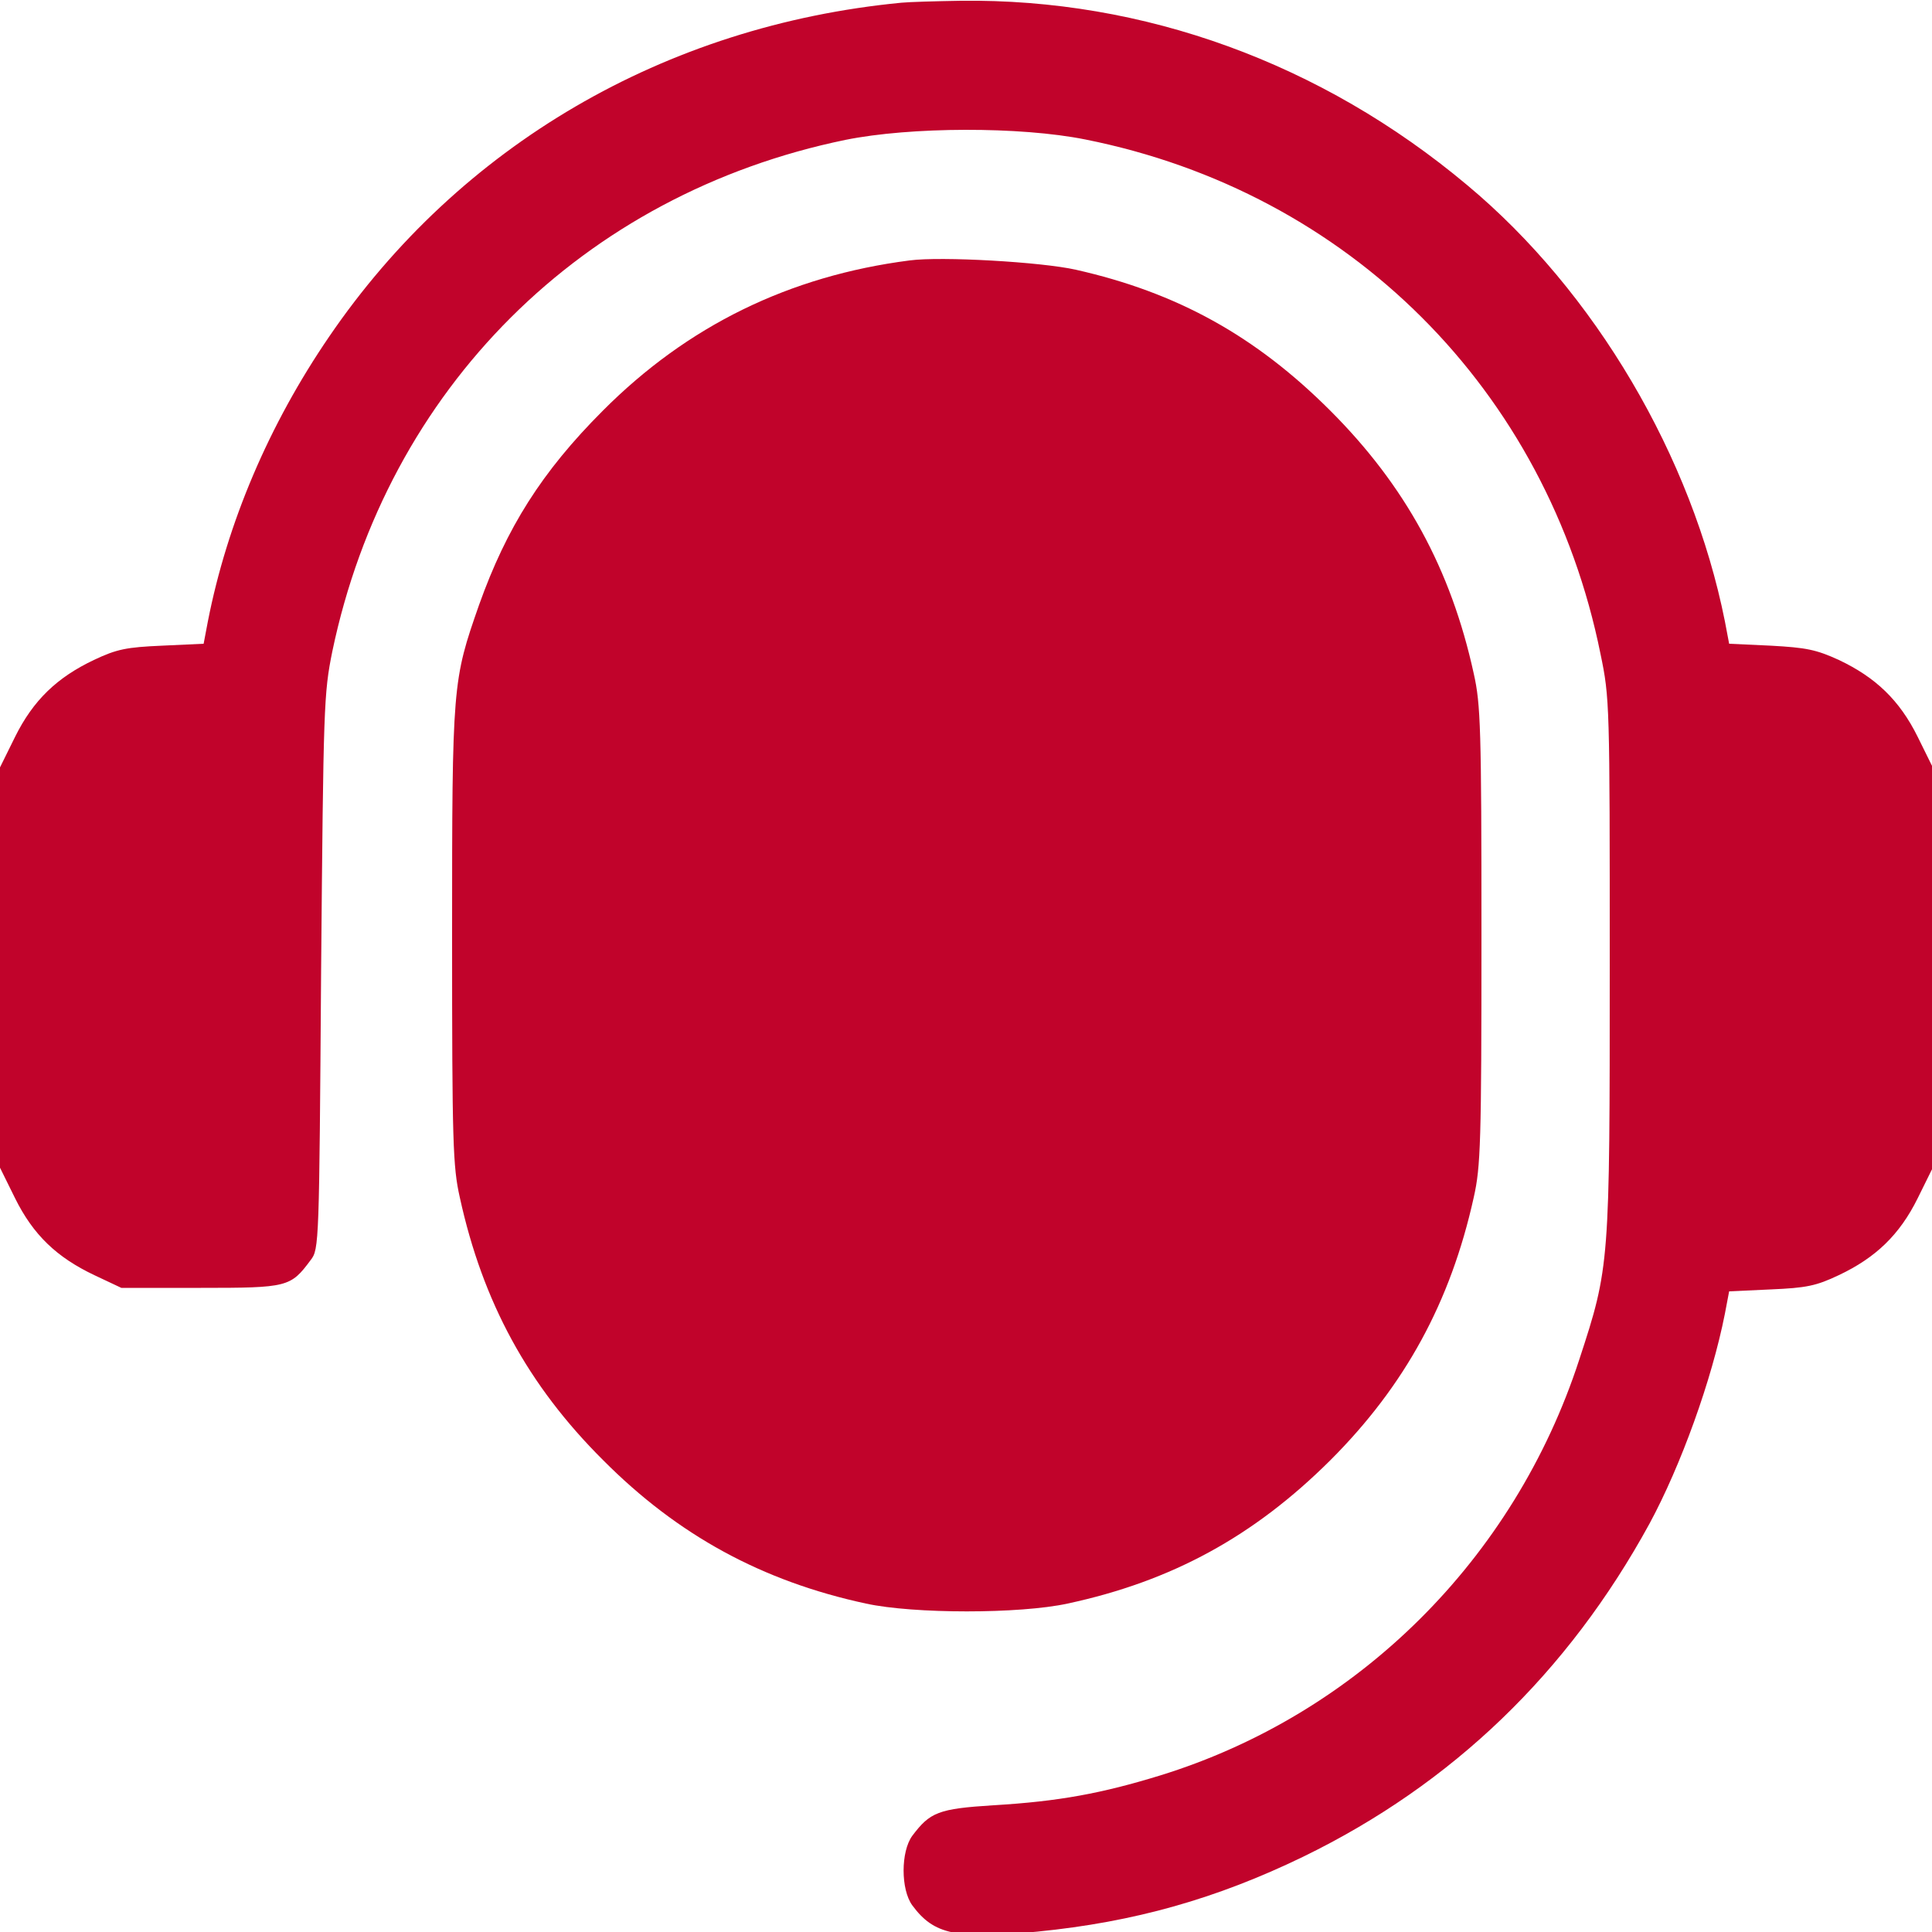
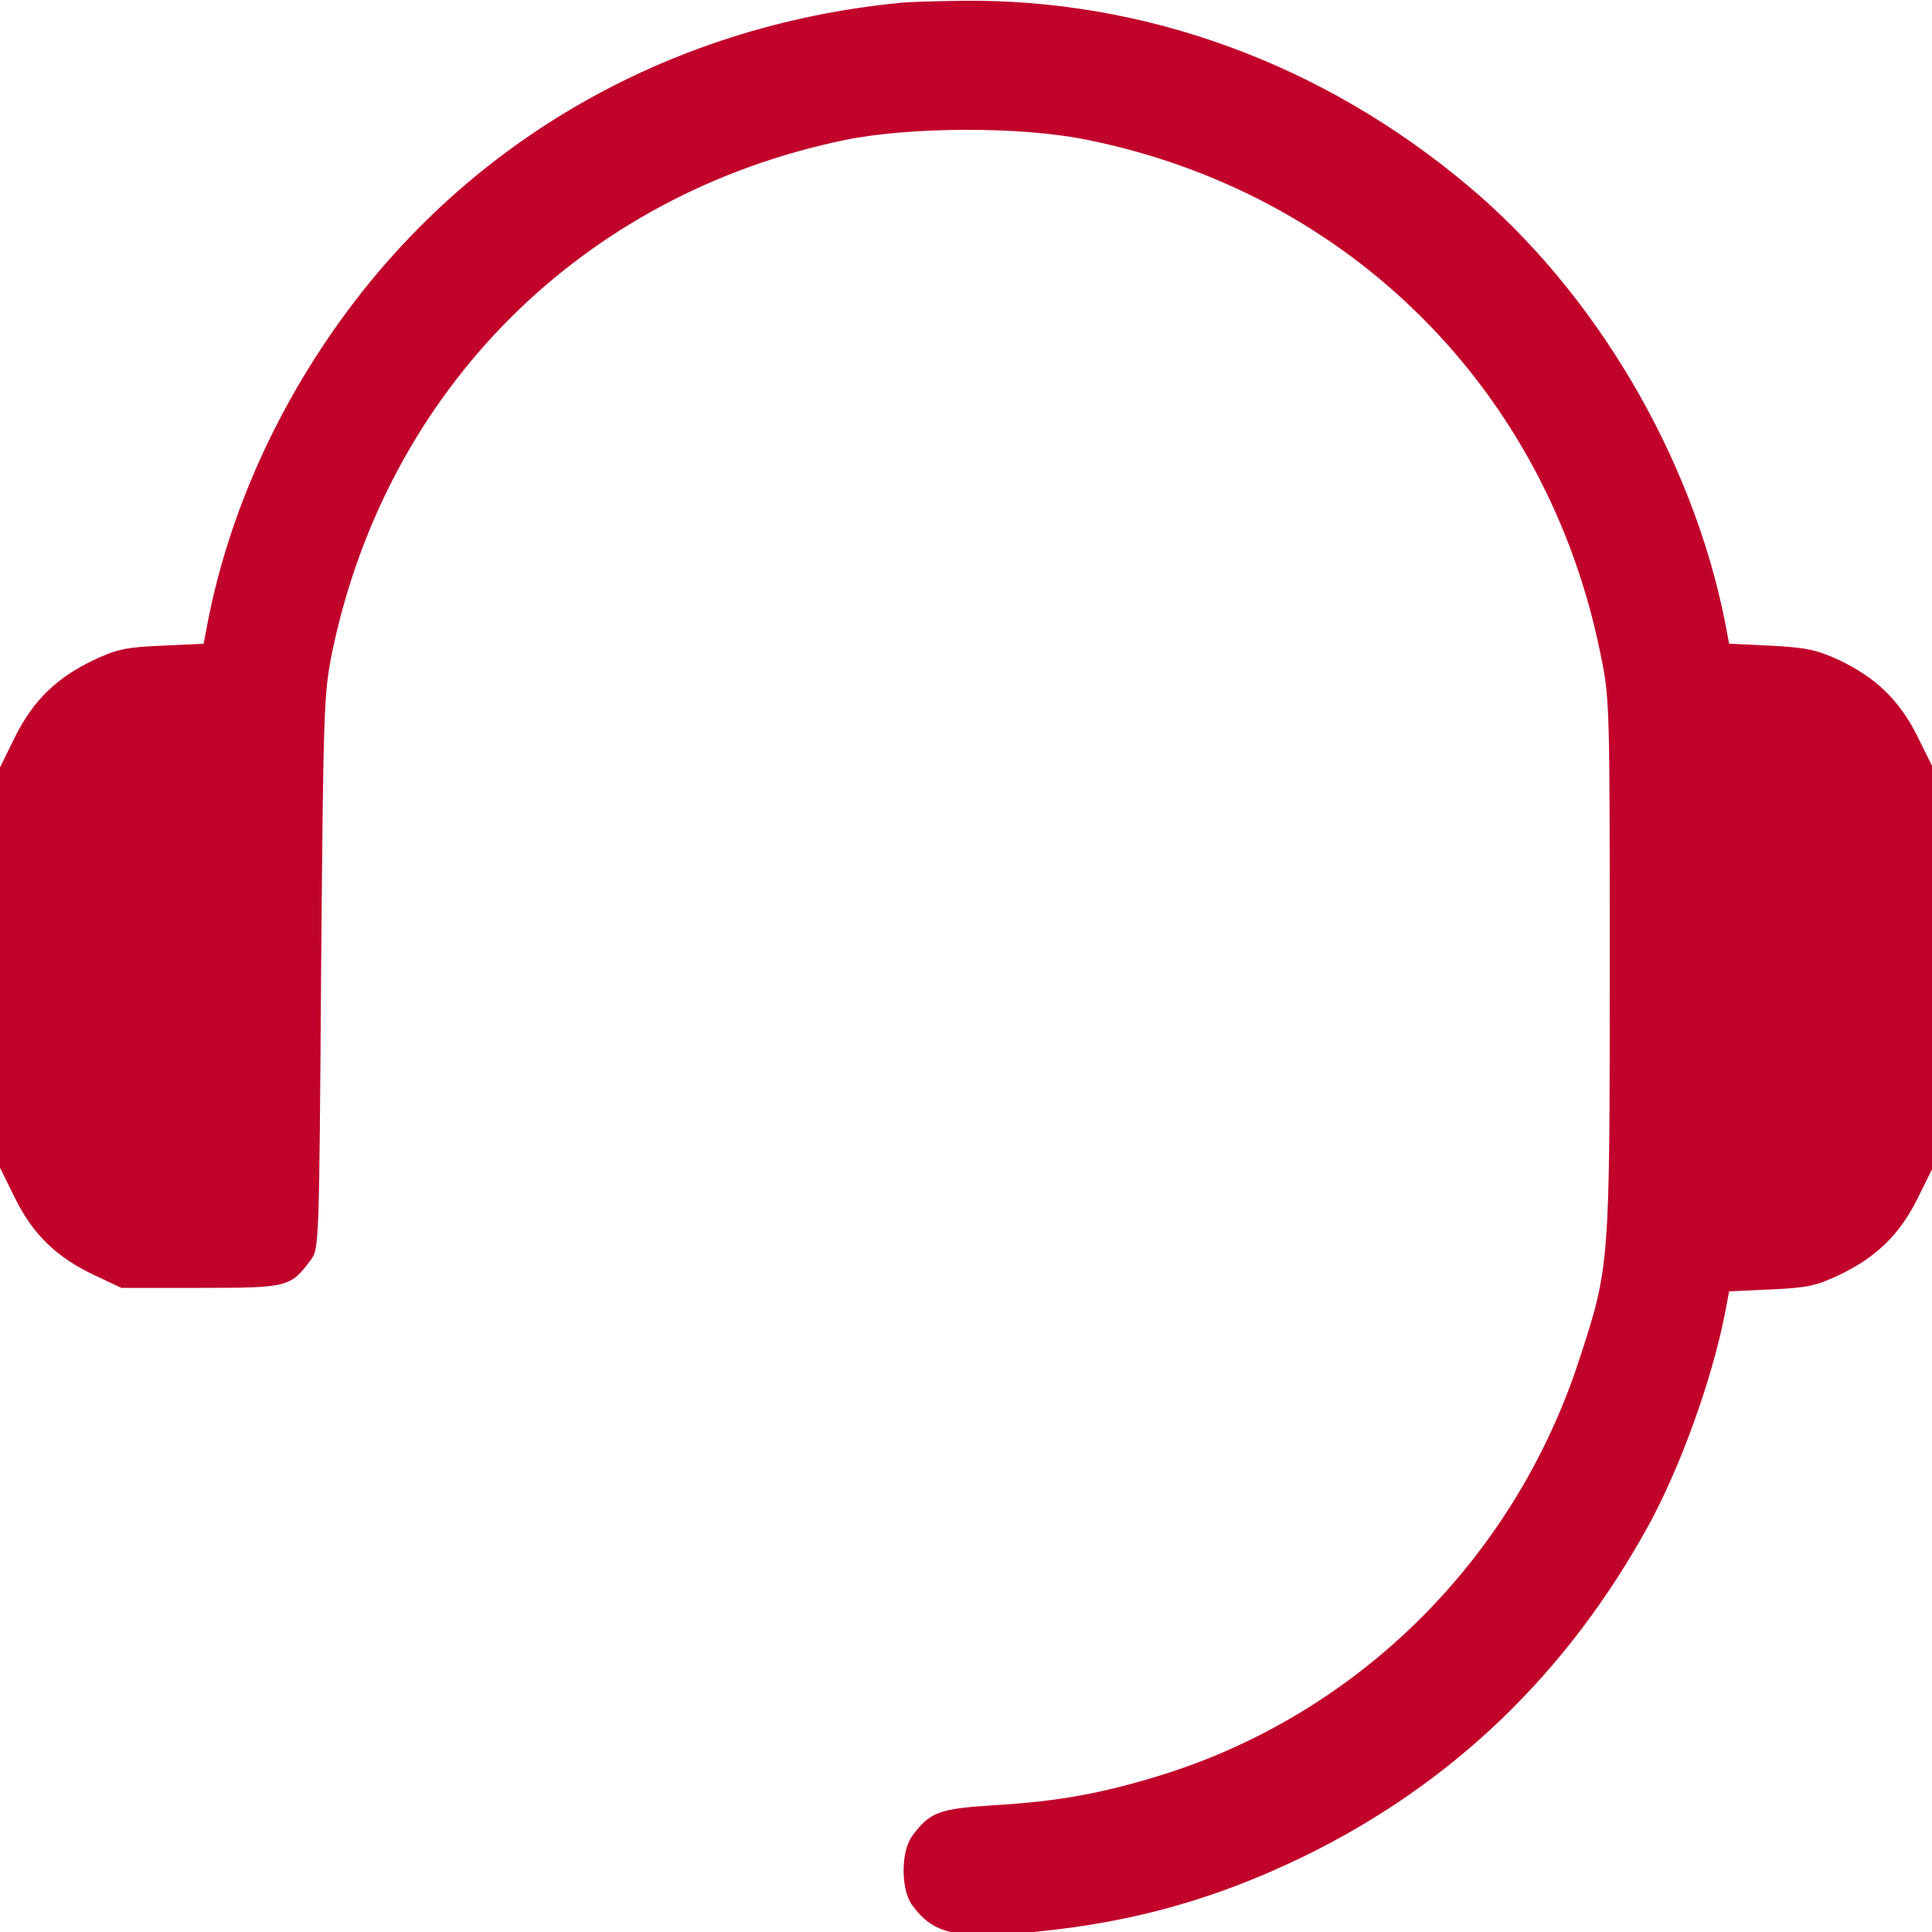
<svg xmlns="http://www.w3.org/2000/svg" id="Layer_1" x="0px" y="0px" viewBox="0 0 50 50" style="enable-background:new 0 0 50 50;" xml:space="preserve">
  <style type="text/css">	.st0{fill:#C1032B;}</style>
  <g transform="translate(0,512) scale(0.1,-0.1)">
    <path class="st0" d="M233.3,5119.3c-61.3-5.9-114.4-37-148.1-86.4c-15.6-22.8-26.4-48.2-31.4-73.7l-1.1-5.8l-10.8-0.5  c-9.2-0.4-11.7-0.9-17.6-3.7c-9.5-4.5-15.7-10.4-20.4-19.9l-3.9-7.9v-51.8v-51.8l3.9-7.9c4.7-9.5,10.8-15.3,20.5-19.9l7-3.3h20.6  c22.5,0,23.2,0.2,28.4,7.2c2.2,2.8,2.2,4.3,2.7,74.5c0.6,69.1,0.7,72.1,2.9,83c14.2,68,64.8,118.4,132.8,132.4  c16.8,3.4,45.2,3.5,62.1,0.1c68.2-13.6,119.5-64.8,133.3-133.1c2.4-11.5,2.4-13,2.4-80.6c0-77.5,0-78-7.9-102.1  c-16.8-51.6-57.3-91.8-108.5-107.6c-15-4.6-26.1-6.7-43.1-7.7c-14.3-0.9-16.4-1.8-21-7.9c-3-4.1-3-13.9,0-18  c5.6-7.6,11.4-8.8,32.4-6.8c25.1,2.5,46.3,8.5,68.8,19.4c38.6,18.8,68.5,47.6,89.6,86.2c8.1,15,16.1,37.1,19.5,54.3l1.1,5.8  l10.8,0.5c9.2,0.4,11.7,0.9,17.6,3.7c9.5,4.5,15.7,10.4,20.4,19.9l3.9,7.9v51.8v51.8l-3.9,7.9c-4.7,9.5-10.9,15.4-20.4,19.9  c-5.9,2.7-8.5,3.2-17.6,3.7l-10.8,0.5l-1.1,5.8c-8.5,42.6-33.6,85.3-66.7,112.9c-37.7,31.6-83.7,48.3-131.1,47.7  C242.2,5119.7,235.3,5119.5,233.3,5119.3z" />
-     <path class="st0" d="M235.4,5052.6c-31.1-4-57.5-16.9-79.4-38.9c-15.8-15.8-24.9-30.3-32-50.2c-6.9-19.7-7-20.5-7-85.6  c0-53.8,0.2-59.8,2-67.8c5.9-27,17.6-48.6,37.1-68c19.3-19.4,41.1-31.3,68-37.1c12.4-2.7,39.8-2.7,52.2,0c27,5.8,48.2,17.4,68,37.1  c19.3,19.3,31.1,40.9,37.1,68c1.8,8,2,14.1,2,67.8s-0.2,59.8-2,67.8c-5.9,27-17.7,48.6-37.1,68s-39.7,30.6-65.9,36.5  C269.5,5052.2,243.6,5053.7,235.4,5052.6z" />
  </g>
</svg>